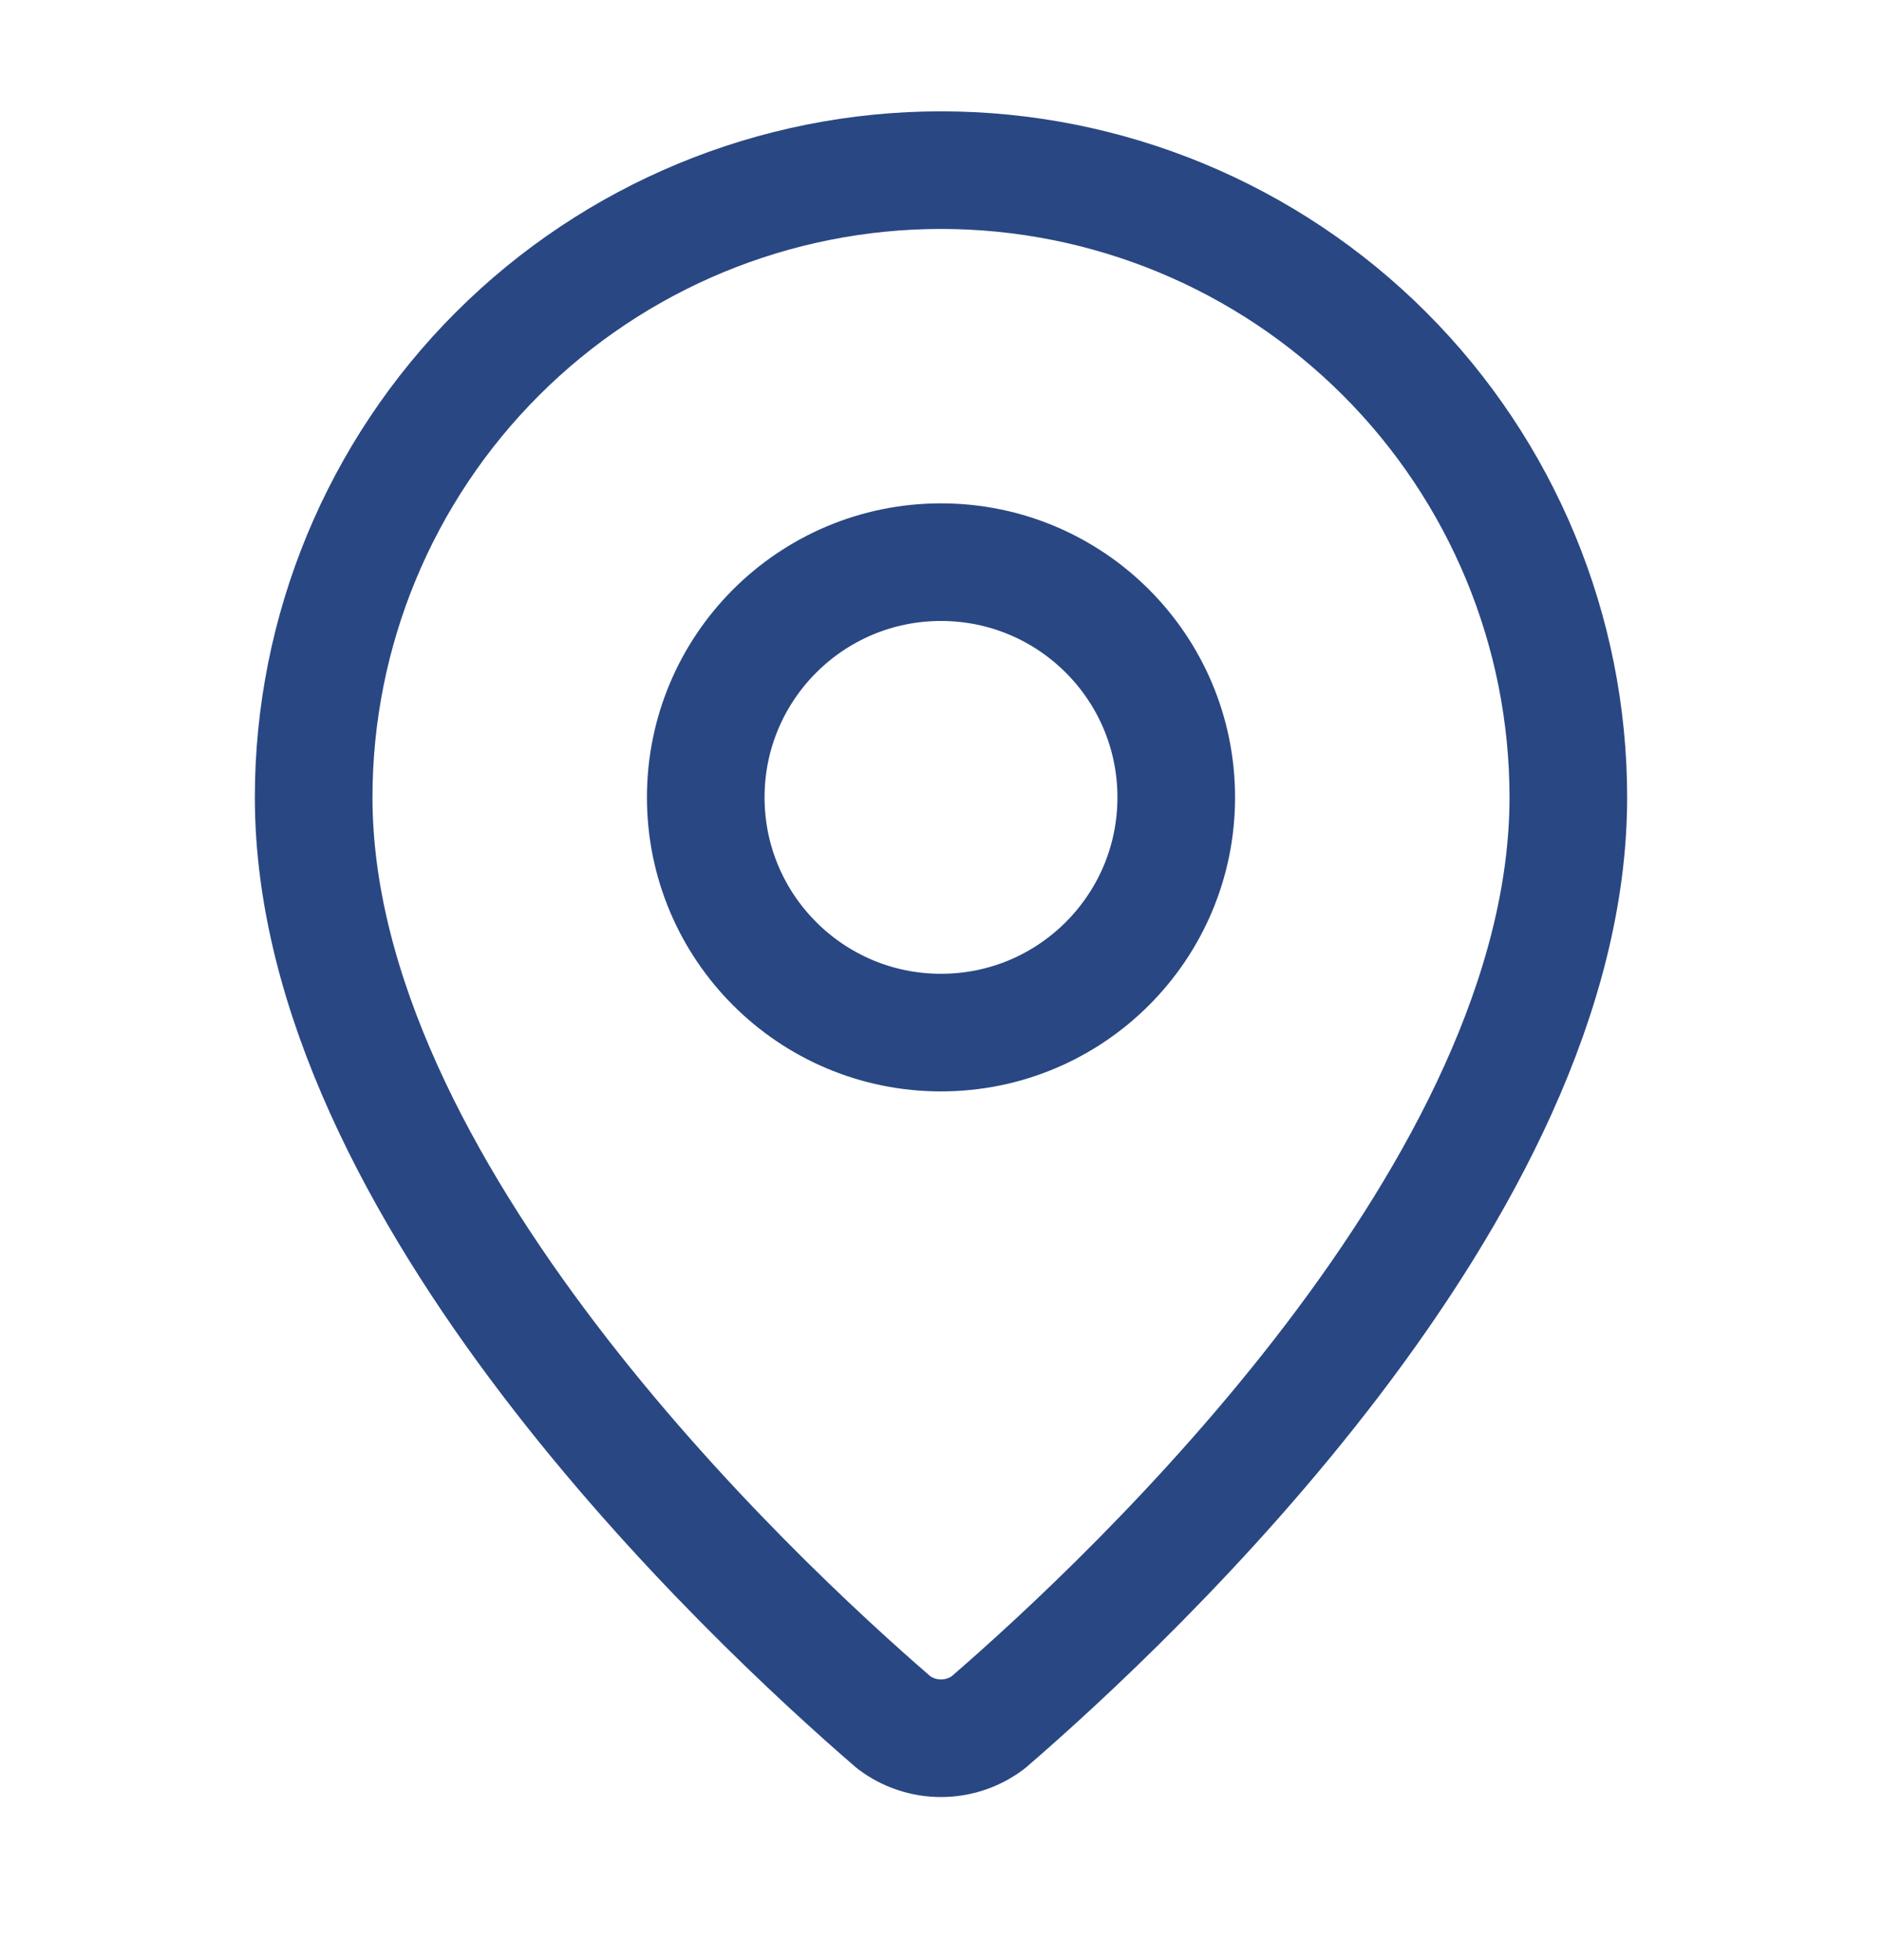
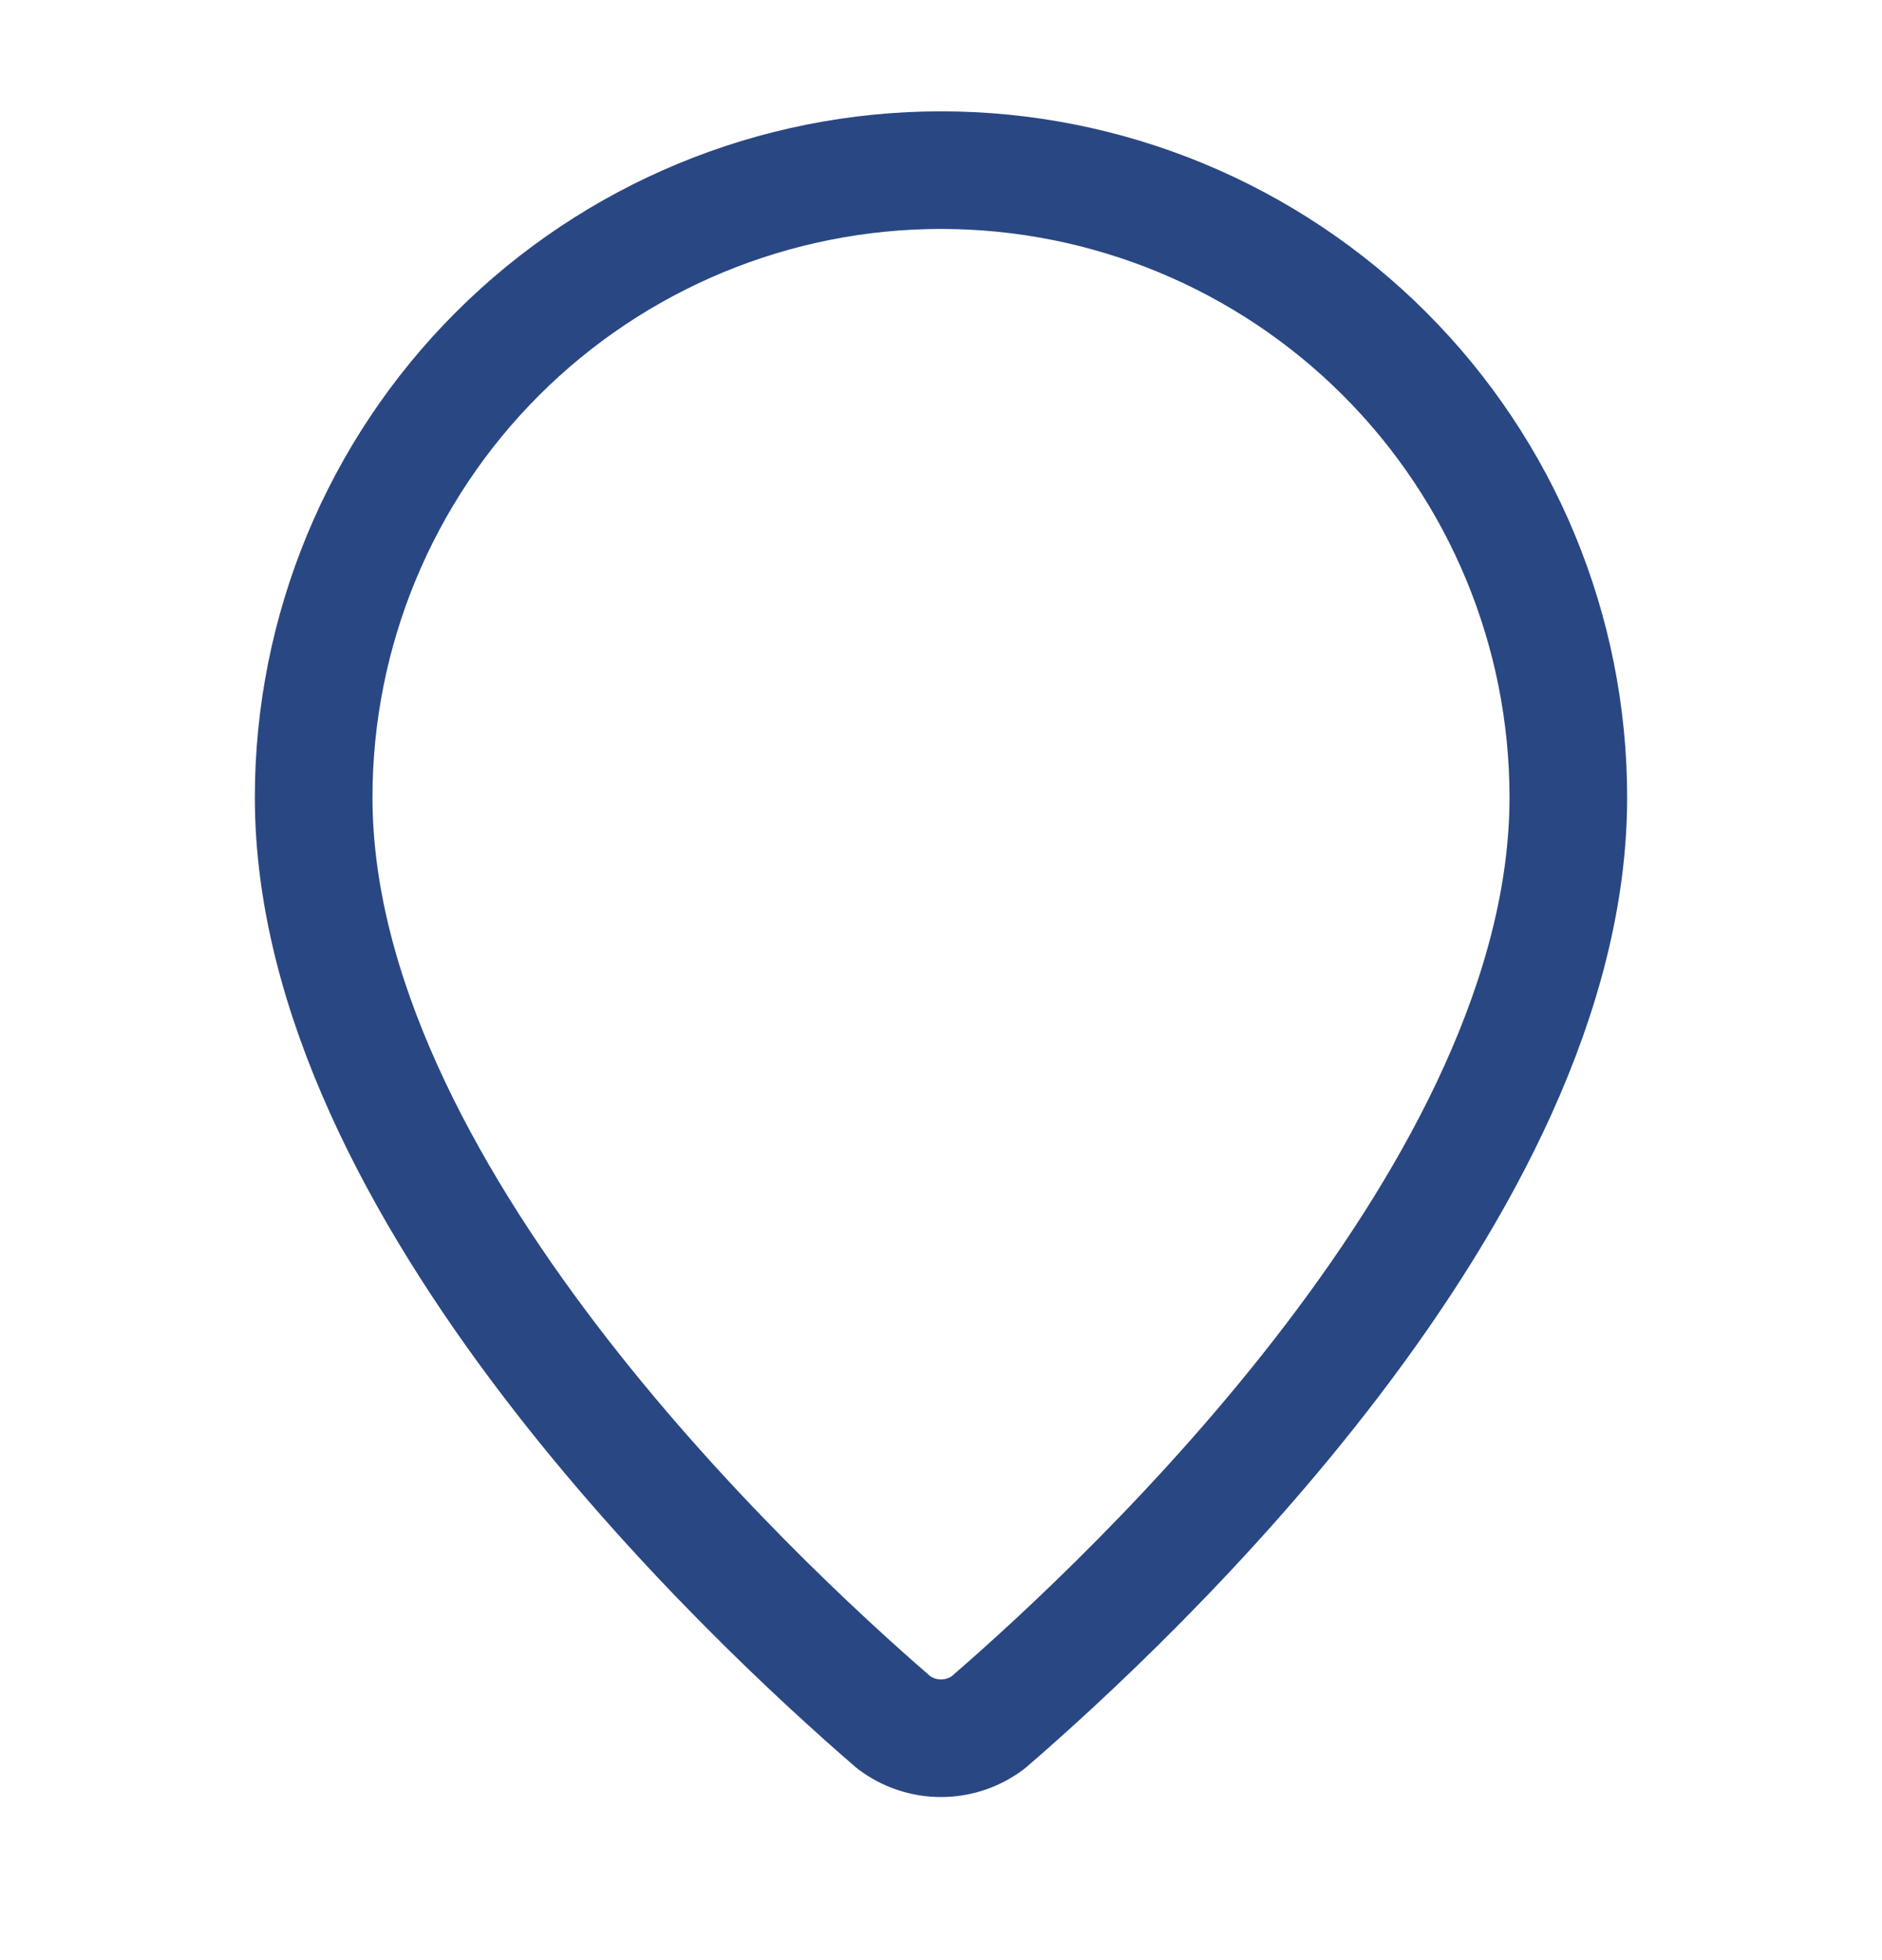
<svg xmlns="http://www.w3.org/2000/svg" width="24" height="25" viewBox="0 0 24 25" fill="none">
  <path d="M20 10.17C20 15.163 14.461 20.363 12.601 21.969C12.428 22.099 12.217 22.17 12 22.17C11.783 22.17 11.572 22.099 11.399 21.969C9.539 20.363 4 15.163 4 10.17C4 8.048 4.843 6.013 6.343 4.513C7.843 3.013 9.878 2.17 12 2.17C14.122 2.17 16.157 3.013 17.657 4.513C19.157 6.013 20 8.048 20 10.17Z" stroke="#294783" stroke-width="1.5" stroke-linecap="round" stroke-linejoin="round" />
-   <path d="M12 13.17C13.657 13.17 15 11.827 15 10.17C15 8.513 13.657 7.17 12 7.17C10.343 7.17 9 8.513 9 10.17C9 11.827 10.343 13.17 12 13.17Z" stroke="#294783" stroke-width="1.5" stroke-linecap="round" stroke-linejoin="round" />
</svg>